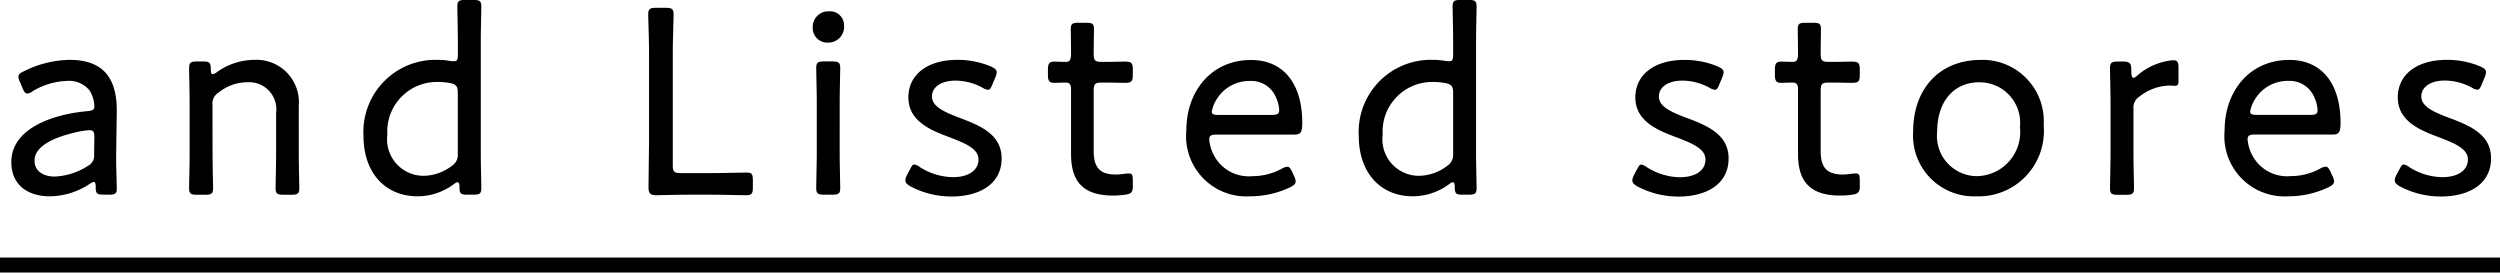
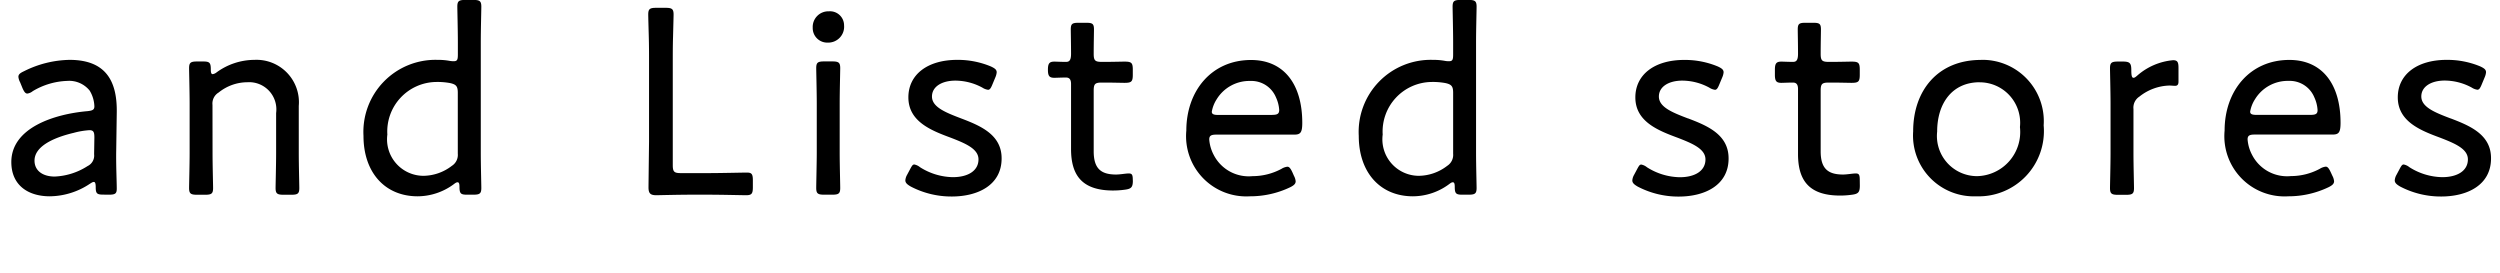
<svg xmlns="http://www.w3.org/2000/svg" width="148.341" height="16.174" viewBox="0 0 148.341 16.174">
  <g id="グループ_1231" data-name="グループ 1231" transform="translate(-862.503 -6988.29)">
-     <rect id="長方形_477" data-name="長方形 477" width="148.341" height="0.892" transform="translate(862.503 7003.571)" />
-     <path id="パス_13229" data-name="パス 13229" d="M6.464-.256c.368,0,.464-.064.464-.352,0-.432-.048-1.44-.032-2.272l.032-2.24c.032-1.808-.592-3.136-2.8-3.136a6.251,6.251,0,0,0-2.7.672c-.24.112-.336.192-.336.336a.848.848,0,0,0,.1.32l.144.352c.1.224.176.32.288.32a.653.653,0,0,0,.32-.144,4.257,4.257,0,0,1,2.048-.608,1.562,1.562,0,0,1,1.328.576A1.9,1.9,0,0,1,5.6-5.5c0,.208-.112.256-.416.288C3.216-5.04.672-4.224.672-2.192.672-.832,1.648-.16,2.96-.16A4.359,4.359,0,0,0,5.328-.9c.128-.08.176-.112.24-.112.08,0,.112.1.112.32,0,.368.08.432.448.432ZM5.6-3.648l-.016.992a.688.688,0,0,1-.384.7,3.909,3.909,0,0,1-1.952.624c-.72,0-1.2-.352-1.2-.944,0-.816,1.04-1.344,2.32-1.648a4.653,4.653,0,0,1,.944-.16C5.552-4.08,5.6-3.968,5.6-3.648Zm7.008-1.936a.761.761,0,0,1,.368-.736,2.728,2.728,0,0,1,1.7-.608A1.614,1.614,0,0,1,16.384-5.1v2.368c0,.72-.032,1.872-.032,2.08,0,.336.1.4.48.4h.448c.384,0,.48-.064.48-.4,0-.208-.032-1.36-.032-2.08V-5.52A2.517,2.517,0,0,0,15.1-8.256a3.831,3.831,0,0,0-2.24.736.49.49,0,0,1-.24.112c-.08,0-.112-.08-.112-.288,0-.4-.08-.464-.464-.464H11.7c-.384,0-.48.064-.48.4,0,.208.032,1.36.032,2.1v2.928c0,.72-.032,1.872-.032,2.08,0,.336.1.4.48.4h.464c.384,0,.48-.064.48-.4,0-.208-.032-1.36-.032-2.08ZM28.08-.256c.384,0,.48-.064.48-.4,0-.208-.032-1.36-.032-2.08V-9.312c0-.736.032-1.888.032-2.1,0-.336-.1-.4-.48-.4h-.464c-.384,0-.48.064-.48.4,0,.208.032,1.36.032,2.1v.736c0,.3-.032.4-.24.4a1.216,1.216,0,0,1-.224-.016,3.813,3.813,0,0,0-.736-.064,4.277,4.277,0,0,0-4.4,4.512c0,2.16,1.264,3.584,3.216,3.584a3.63,3.63,0,0,0,2.144-.72c.128-.1.176-.112.224-.112.08,0,.112.08.112.272,0,.4.08.464.448.464ZM26.7-6.88c.368.08.464.192.464.576v3.616a.769.769,0,0,1-.352.72,2.8,2.8,0,0,1-1.7.592,2.165,2.165,0,0,1-2.128-2.448,2.94,2.94,0,0,1,2.9-3.12A4.117,4.117,0,0,1,26.7-6.88ZM42.032-.256c.768,0,2.032.032,2.24.032.336,0,.4-.1.4-.48v-.4c0-.368-.064-.464-.352-.464-.3,0-1.52.032-2.288.032H40.4c-.4,0-.48-.08-.48-.48V-8.144c0-.416,0-.976.016-1.472.016-.656.032-1.216.032-1.328,0-.336-.1-.4-.48-.4h-.544c-.384,0-.48.064-.48.4,0,.112.016.688.032,1.28.016.512.016,1.088.016,1.52v4.736S38.48-.832,38.48-.688c0,.352.112.464.464.464.112,0,1.312-.032,2.064-.032Zm7.152-10.88a.928.928,0,0,0-.96.976.862.862,0,0,0,.9.88.941.941,0,0,0,.96-1.024A.833.833,0,0,0,49.184-11.136Zm.192,10.88c.384,0,.48-.064.48-.4,0-.224-.032-1.424-.032-2.08V-5.664c0-.752.032-1.888.032-2.1,0-.336-.1-.4-.48-.4h-.464c-.384,0-.48.064-.48.4,0,.224.032,1.36.032,2.1v2.928c0,.576-.032,1.824-.032,2.08,0,.336.1.4.48.4Zm7.648-4.528C56.1-5.136,55.3-5.456,55.3-6.08c0-.592.592-.944,1.392-.944a3.388,3.388,0,0,1,1.6.416.811.811,0,0,0,.336.128c.112,0,.176-.112.272-.352l.16-.384a.951.951,0,0,0,.08-.3c0-.16-.112-.24-.352-.352A5.089,5.089,0,0,0,56.8-8.256c-1.776,0-2.9.88-2.9,2.224,0,1.44,1.36,1.968,2.528,2.4.864.336,1.632.656,1.632,1.28,0,.688-.64,1.056-1.52,1.056a3.743,3.743,0,0,1-1.952-.592.761.761,0,0,0-.336-.16c-.1,0-.144.08-.272.32l-.16.3a.776.776,0,0,0-.1.32c0,.144.1.24.32.368a5.2,5.2,0,0,0,2.432.592c1.568,0,2.96-.688,2.96-2.256C59.44-3.824,58.16-4.352,57.024-4.784ZM67.216-1.1c0-.32-.032-.416-.24-.416-.176,0-.512.064-.752.064-.88,0-1.328-.336-1.328-1.376v-3.6c0-.4.08-.48.48-.48h.24c.352,0,.976.016,1.1.016.416,0,.5-.064.5-.48v-.3c0-.416-.08-.48-.5-.48-.112,0-.752.016-1.1.016h-.24c-.4,0-.48-.08-.48-.48,0-.608.016-1.232.016-1.44,0-.336-.08-.4-.464-.4H64c-.384,0-.464.064-.464.4,0,.208.016.832.016,1.44,0,.4-.112.48-.3.48-.288,0-.576-.016-.688-.016-.3,0-.384.112-.384.48v.3c0,.368.08.48.384.48.112,0,.416-.016.688-.016.192,0,.3.1.3.384v3.856c0,1.584.672,2.464,2.5,2.464a4.973,4.973,0,0,0,.688-.048c.384-.048.48-.144.48-.544Zm9.472-.48c-.112-.24-.192-.336-.3-.336a.861.861,0,0,0-.352.128,3.623,3.623,0,0,1-1.712.432,2.333,2.333,0,0,1-2.3-1.248,2.33,2.33,0,0,1-.272-.928c0-.224.112-.288.416-.288h4.624c.368,0,.48-.112.48-.7,0-2.272-1.072-3.728-3.04-3.728-2.336,0-3.84,1.824-3.84,4.192A3.572,3.572,0,0,0,74.16-.16,5.5,5.5,0,0,0,76.56-.7c.224-.112.32-.208.32-.352a.848.848,0,0,0-.1-.32Zm-1.2-3.408H72.272c-.256,0-.368-.048-.368-.192a1.975,1.975,0,0,1,.288-.736,2.274,2.274,0,0,1,2-1.088,1.576,1.576,0,0,1,1.52.976,2.085,2.085,0,0,1,.192.752C75.9-5.056,75.792-4.992,75.488-4.992ZM87.136-.256c.384,0,.48-.064.48-.4,0-.208-.032-1.36-.032-2.08V-9.312c0-.736.032-1.888.032-2.1,0-.336-.1-.4-.48-.4h-.464c-.384,0-.48.064-.48.4,0,.208.032,1.36.032,2.1v.736c0,.3-.032.4-.24.4a1.216,1.216,0,0,1-.224-.016,3.813,3.813,0,0,0-.736-.064,4.277,4.277,0,0,0-4.4,4.512c0,2.16,1.264,3.584,3.216,3.584a3.63,3.63,0,0,0,2.144-.72c.128-.1.176-.112.224-.112.08,0,.112.08.112.272,0,.4.08.464.448.464ZM85.76-6.88c.368.08.464.192.464.576v3.616a.769.769,0,0,1-.352.72,2.8,2.8,0,0,1-1.7.592,2.165,2.165,0,0,1-2.128-2.448,2.94,2.94,0,0,1,2.9-3.12A4.117,4.117,0,0,1,85.76-6.88Zm14.4,2.1c-.928-.352-1.728-.672-1.728-1.3,0-.592.592-.944,1.392-.944a3.388,3.388,0,0,1,1.6.416.811.811,0,0,0,.336.128c.112,0,.176-.112.272-.352l.16-.384a.951.951,0,0,0,.08-.3c0-.16-.112-.24-.352-.352a5.089,5.089,0,0,0-1.984-.384c-1.776,0-2.9.88-2.9,2.224,0,1.44,1.36,1.968,2.528,2.4.864.336,1.632.656,1.632,1.28,0,.688-.64,1.056-1.52,1.056a3.743,3.743,0,0,1-1.952-.592.761.761,0,0,0-.336-.16c-.1,0-.144.08-.272.32l-.16.3a.776.776,0,0,0-.1.32c0,.144.1.24.32.368a5.2,5.2,0,0,0,2.432.592c1.568,0,2.96-.688,2.96-2.256C102.576-3.824,101.3-4.352,100.16-4.784ZM110.352-1.1c0-.32-.032-.416-.24-.416-.176,0-.512.064-.752.064-.88,0-1.328-.336-1.328-1.376v-3.6c0-.4.08-.48.48-.48h.24c.352,0,.976.016,1.1.016.416,0,.5-.064.5-.48v-.3c0-.416-.08-.48-.5-.48-.112,0-.752.016-1.1.016h-.24c-.4,0-.48-.08-.48-.48,0-.608.016-1.232.016-1.44,0-.336-.08-.4-.464-.4h-.448c-.384,0-.464.064-.464.4,0,.208.016.832.016,1.44,0,.4-.112.48-.3.48-.288,0-.576-.016-.688-.016-.3,0-.384.112-.384.48v.3c0,.368.08.48.384.48.112,0,.416-.016.688-.016.192,0,.3.1.3.384v3.856c0,1.584.672,2.464,2.5,2.464a4.973,4.973,0,0,0,.688-.048c.384-.048.48-.144.48-.544Zm7.184-7.152c-2.528,0-4.016,1.792-4.016,4.24A3.608,3.608,0,0,0,117.264-.16a3.871,3.871,0,0,0,4-4.208A3.639,3.639,0,0,0,117.536-8.256Zm-.064,1.328a2.4,2.4,0,0,1,2.384,2.656,2.617,2.617,0,0,1-2.544,2.912A2.383,2.383,0,0,1,114.944-4C114.944-5.664,115.824-6.928,117.472-6.928Zm9.12,1.584a.779.779,0,0,1,.352-.736,2.978,2.978,0,0,1,1.776-.656c.128,0,.224.016.352.016s.192-.08.192-.24v-.832c0-.336-.064-.448-.32-.448a3.729,3.729,0,0,0-2.112.9c-.128.112-.176.144-.24.144-.1,0-.128-.144-.128-.464,0-.416-.1-.5-.512-.5h-.272c-.384,0-.48.064-.48.4,0,.208.032,1.36.032,2.1v2.928c0,.72-.032,1.872-.032,2.08,0,.336.1.4.48.4h.464c.384,0,.48-.064.48-.4,0-.208-.032-1.36-.032-2.08ZM138.3-1.584c-.112-.24-.192-.336-.3-.336a.861.861,0,0,0-.352.128,3.623,3.623,0,0,1-1.712.432,2.333,2.333,0,0,1-2.3-1.248,2.329,2.329,0,0,1-.272-.928c0-.224.112-.288.416-.288H138.4c.368,0,.48-.112.48-.7,0-2.272-1.072-3.728-3.04-3.728-2.336,0-3.84,1.824-3.84,4.192a3.572,3.572,0,0,0,3.776,3.9,5.5,5.5,0,0,0,2.4-.544c.224-.112.32-.208.32-.352a.848.848,0,0,0-.1-.32Zm-1.2-3.408h-3.216c-.256,0-.368-.048-.368-.192a1.975,1.975,0,0,1,.288-.736,2.274,2.274,0,0,1,2-1.088,1.576,1.576,0,0,1,1.52.976,2.085,2.085,0,0,1,.192.752C137.52-5.056,137.408-4.992,137.1-4.992Zm8.3.208c-.928-.352-1.728-.672-1.728-1.3,0-.592.592-.944,1.392-.944a3.388,3.388,0,0,1,1.6.416.811.811,0,0,0,.336.128c.112,0,.176-.112.272-.352l.16-.384a.951.951,0,0,0,.08-.3c0-.16-.112-.24-.352-.352a5.089,5.089,0,0,0-1.984-.384c-1.776,0-2.9.88-2.9,2.224,0,1.44,1.36,1.968,2.528,2.4.864.336,1.632.656,1.632,1.28,0,.688-.64,1.056-1.52,1.056a3.743,3.743,0,0,1-1.952-.592.761.761,0,0,0-.336-.16c-.1,0-.144.08-.272.32l-.16.3a.776.776,0,0,0-.1.32c0,.144.1.24.32.368a5.2,5.2,0,0,0,2.432.592c1.568,0,2.96-.688,2.96-2.256C147.824-3.824,146.544-4.352,145.408-4.784Z" transform="translate(862.503 7000.098)" />
+     <path id="パス_13229" data-name="パス 13229" d="M6.464-.256c.368,0,.464-.064.464-.352,0-.432-.048-1.44-.032-2.272l.032-2.24c.032-1.808-.592-3.136-2.8-3.136a6.251,6.251,0,0,0-2.7.672c-.24.112-.336.192-.336.336a.848.848,0,0,0,.1.32l.144.352c.1.224.176.32.288.32a.653.653,0,0,0,.32-.144,4.257,4.257,0,0,1,2.048-.608,1.562,1.562,0,0,1,1.328.576A1.9,1.9,0,0,1,5.6-5.5c0,.208-.112.256-.416.288C3.216-5.04.672-4.224.672-2.192.672-.832,1.648-.16,2.96-.16A4.359,4.359,0,0,0,5.328-.9c.128-.08.176-.112.24-.112.08,0,.112.1.112.32,0,.368.08.432.448.432ZM5.6-3.648l-.016.992a.688.688,0,0,1-.384.7,3.909,3.909,0,0,1-1.952.624c-.72,0-1.2-.352-1.2-.944,0-.816,1.04-1.344,2.32-1.648a4.653,4.653,0,0,1,.944-.16C5.552-4.08,5.6-3.968,5.6-3.648Zm7.008-1.936a.761.761,0,0,1,.368-.736,2.728,2.728,0,0,1,1.7-.608A1.614,1.614,0,0,1,16.384-5.1v2.368c0,.72-.032,1.872-.032,2.08,0,.336.1.4.48.4h.448c.384,0,.48-.064.48-.4,0-.208-.032-1.36-.032-2.08V-5.52A2.517,2.517,0,0,0,15.1-8.256a3.831,3.831,0,0,0-2.24.736.49.49,0,0,1-.24.112c-.08,0-.112-.08-.112-.288,0-.4-.08-.464-.464-.464H11.7c-.384,0-.48.064-.48.4,0,.208.032,1.36.032,2.1v2.928c0,.72-.032,1.872-.032,2.08,0,.336.1.4.48.4h.464c.384,0,.48-.064.48-.4,0-.208-.032-1.36-.032-2.08ZM28.08-.256c.384,0,.48-.064.48-.4,0-.208-.032-1.36-.032-2.08V-9.312c0-.736.032-1.888.032-2.1,0-.336-.1-.4-.48-.4h-.464c-.384,0-.48.064-.48.4,0,.208.032,1.36.032,2.1v.736c0,.3-.032.4-.24.4a1.216,1.216,0,0,1-.224-.016,3.813,3.813,0,0,0-.736-.064,4.277,4.277,0,0,0-4.4,4.512c0,2.16,1.264,3.584,3.216,3.584a3.63,3.63,0,0,0,2.144-.72c.128-.1.176-.112.224-.112.08,0,.112.08.112.272,0,.4.08.464.448.464ZM26.7-6.88c.368.08.464.192.464.576v3.616a.769.769,0,0,1-.352.72,2.8,2.8,0,0,1-1.7.592,2.165,2.165,0,0,1-2.128-2.448,2.94,2.94,0,0,1,2.9-3.12A4.117,4.117,0,0,1,26.7-6.88ZM42.032-.256c.768,0,2.032.032,2.24.032.336,0,.4-.1.4-.48v-.4c0-.368-.064-.464-.352-.464-.3,0-1.52.032-2.288.032H40.4c-.4,0-.48-.08-.48-.48V-8.144c0-.416,0-.976.016-1.472.016-.656.032-1.216.032-1.328,0-.336-.1-.4-.48-.4h-.544c-.384,0-.48.064-.48.4,0,.112.016.688.032,1.28.016.512.016,1.088.016,1.52v4.736S38.48-.832,38.48-.688c0,.352.112.464.464.464.112,0,1.312-.032,2.064-.032Zm7.152-10.88a.928.928,0,0,0-.96.976.862.862,0,0,0,.9.88.941.941,0,0,0,.96-1.024A.833.833,0,0,0,49.184-11.136Zm.192,10.88c.384,0,.48-.064.48-.4,0-.224-.032-1.424-.032-2.08V-5.664c0-.752.032-1.888.032-2.1,0-.336-.1-.4-.48-.4h-.464c-.384,0-.48.064-.48.4,0,.224.032,1.36.032,2.1v2.928c0,.576-.032,1.824-.032,2.08,0,.336.1.4.48.4Zm7.648-4.528C56.1-5.136,55.3-5.456,55.3-6.08c0-.592.592-.944,1.392-.944a3.388,3.388,0,0,1,1.6.416.811.811,0,0,0,.336.128c.112,0,.176-.112.272-.352l.16-.384a.951.951,0,0,0,.08-.3c0-.16-.112-.24-.352-.352A5.089,5.089,0,0,0,56.8-8.256c-1.776,0-2.9.88-2.9,2.224,0,1.44,1.36,1.968,2.528,2.4.864.336,1.632.656,1.632,1.28,0,.688-.64,1.056-1.52,1.056a3.743,3.743,0,0,1-1.952-.592.761.761,0,0,0-.336-.16c-.1,0-.144.08-.272.32l-.16.3a.776.776,0,0,0-.1.32c0,.144.1.24.32.368a5.2,5.2,0,0,0,2.432.592c1.568,0,2.96-.688,2.96-2.256C59.44-3.824,58.16-4.352,57.024-4.784ZM67.216-1.1c0-.32-.032-.416-.24-.416-.176,0-.512.064-.752.064-.88,0-1.328-.336-1.328-1.376v-3.6c0-.4.08-.48.48-.48h.24c.352,0,.976.016,1.1.016.416,0,.5-.064.5-.48v-.3c0-.416-.08-.48-.5-.48-.112,0-.752.016-1.1.016h-.24c-.4,0-.48-.08-.48-.48,0-.608.016-1.232.016-1.44,0-.336-.08-.4-.464-.4H64c-.384,0-.464.064-.464.4,0,.208.016.832.016,1.44,0,.4-.112.48-.3.48-.288,0-.576-.016-.688-.016-.3,0-.384.112-.384.48c0,.368.08.48.384.48.112,0,.416-.016.688-.016.192,0,.3.1.3.384v3.856c0,1.584.672,2.464,2.5,2.464a4.973,4.973,0,0,0,.688-.048c.384-.048.48-.144.48-.544Zm9.472-.48c-.112-.24-.192-.336-.3-.336a.861.861,0,0,0-.352.128,3.623,3.623,0,0,1-1.712.432,2.333,2.333,0,0,1-2.3-1.248,2.33,2.33,0,0,1-.272-.928c0-.224.112-.288.416-.288h4.624c.368,0,.48-.112.48-.7,0-2.272-1.072-3.728-3.04-3.728-2.336,0-3.84,1.824-3.84,4.192A3.572,3.572,0,0,0,74.16-.16,5.5,5.5,0,0,0,76.56-.7c.224-.112.32-.208.32-.352a.848.848,0,0,0-.1-.32Zm-1.2-3.408H72.272c-.256,0-.368-.048-.368-.192a1.975,1.975,0,0,1,.288-.736,2.274,2.274,0,0,1,2-1.088,1.576,1.576,0,0,1,1.52.976,2.085,2.085,0,0,1,.192.752C75.9-5.056,75.792-4.992,75.488-4.992ZM87.136-.256c.384,0,.48-.064.48-.4,0-.208-.032-1.36-.032-2.08V-9.312c0-.736.032-1.888.032-2.1,0-.336-.1-.4-.48-.4h-.464c-.384,0-.48.064-.48.4,0,.208.032,1.36.032,2.1v.736c0,.3-.032.4-.24.4a1.216,1.216,0,0,1-.224-.016,3.813,3.813,0,0,0-.736-.064,4.277,4.277,0,0,0-4.4,4.512c0,2.16,1.264,3.584,3.216,3.584a3.63,3.63,0,0,0,2.144-.72c.128-.1.176-.112.224-.112.08,0,.112.08.112.272,0,.4.08.464.448.464ZM85.76-6.88c.368.08.464.192.464.576v3.616a.769.769,0,0,1-.352.72,2.8,2.8,0,0,1-1.7.592,2.165,2.165,0,0,1-2.128-2.448,2.94,2.94,0,0,1,2.9-3.12A4.117,4.117,0,0,1,85.76-6.88Zm14.4,2.1c-.928-.352-1.728-.672-1.728-1.3,0-.592.592-.944,1.392-.944a3.388,3.388,0,0,1,1.6.416.811.811,0,0,0,.336.128c.112,0,.176-.112.272-.352l.16-.384a.951.951,0,0,0,.08-.3c0-.16-.112-.24-.352-.352a5.089,5.089,0,0,0-1.984-.384c-1.776,0-2.9.88-2.9,2.224,0,1.44,1.36,1.968,2.528,2.4.864.336,1.632.656,1.632,1.28,0,.688-.64,1.056-1.52,1.056a3.743,3.743,0,0,1-1.952-.592.761.761,0,0,0-.336-.16c-.1,0-.144.08-.272.32l-.16.3a.776.776,0,0,0-.1.32c0,.144.1.24.32.368a5.2,5.2,0,0,0,2.432.592c1.568,0,2.96-.688,2.96-2.256C102.576-3.824,101.3-4.352,100.16-4.784ZM110.352-1.1c0-.32-.032-.416-.24-.416-.176,0-.512.064-.752.064-.88,0-1.328-.336-1.328-1.376v-3.6c0-.4.08-.48.48-.48h.24c.352,0,.976.016,1.1.016.416,0,.5-.064.5-.48v-.3c0-.416-.08-.48-.5-.48-.112,0-.752.016-1.1.016h-.24c-.4,0-.48-.08-.48-.48,0-.608.016-1.232.016-1.44,0-.336-.08-.4-.464-.4h-.448c-.384,0-.464.064-.464.4,0,.208.016.832.016,1.44,0,.4-.112.48-.3.48-.288,0-.576-.016-.688-.016-.3,0-.384.112-.384.48v.3c0,.368.08.48.384.48.112,0,.416-.016.688-.016.192,0,.3.1.3.384v3.856c0,1.584.672,2.464,2.5,2.464a4.973,4.973,0,0,0,.688-.048c.384-.048.48-.144.48-.544Zm7.184-7.152c-2.528,0-4.016,1.792-4.016,4.24A3.608,3.608,0,0,0,117.264-.16a3.871,3.871,0,0,0,4-4.208A3.639,3.639,0,0,0,117.536-8.256Zm-.064,1.328a2.4,2.4,0,0,1,2.384,2.656,2.617,2.617,0,0,1-2.544,2.912A2.383,2.383,0,0,1,114.944-4C114.944-5.664,115.824-6.928,117.472-6.928Zm9.12,1.584a.779.779,0,0,1,.352-.736,2.978,2.978,0,0,1,1.776-.656c.128,0,.224.016.352.016s.192-.08.192-.24v-.832c0-.336-.064-.448-.32-.448a3.729,3.729,0,0,0-2.112.9c-.128.112-.176.144-.24.144-.1,0-.128-.144-.128-.464,0-.416-.1-.5-.512-.5h-.272c-.384,0-.48.064-.48.4,0,.208.032,1.36.032,2.1v2.928c0,.72-.032,1.872-.032,2.08,0,.336.1.4.48.4h.464c.384,0,.48-.064.48-.4,0-.208-.032-1.36-.032-2.08ZM138.3-1.584c-.112-.24-.192-.336-.3-.336a.861.861,0,0,0-.352.128,3.623,3.623,0,0,1-1.712.432,2.333,2.333,0,0,1-2.3-1.248,2.329,2.329,0,0,1-.272-.928c0-.224.112-.288.416-.288H138.4c.368,0,.48-.112.48-.7,0-2.272-1.072-3.728-3.04-3.728-2.336,0-3.84,1.824-3.84,4.192a3.572,3.572,0,0,0,3.776,3.9,5.5,5.5,0,0,0,2.4-.544c.224-.112.32-.208.32-.352a.848.848,0,0,0-.1-.32Zm-1.2-3.408h-3.216c-.256,0-.368-.048-.368-.192a1.975,1.975,0,0,1,.288-.736,2.274,2.274,0,0,1,2-1.088,1.576,1.576,0,0,1,1.52.976,2.085,2.085,0,0,1,.192.752C137.52-5.056,137.408-4.992,137.1-4.992Zm8.3.208c-.928-.352-1.728-.672-1.728-1.3,0-.592.592-.944,1.392-.944a3.388,3.388,0,0,1,1.6.416.811.811,0,0,0,.336.128c.112,0,.176-.112.272-.352l.16-.384a.951.951,0,0,0,.08-.3c0-.16-.112-.24-.352-.352a5.089,5.089,0,0,0-1.984-.384c-1.776,0-2.9.88-2.9,2.224,0,1.44,1.36,1.968,2.528,2.4.864.336,1.632.656,1.632,1.28,0,.688-.64,1.056-1.52,1.056a3.743,3.743,0,0,1-1.952-.592.761.761,0,0,0-.336-.16c-.1,0-.144.08-.272.32l-.16.3a.776.776,0,0,0-.1.32c0,.144.1.24.32.368a5.2,5.2,0,0,0,2.432.592c1.568,0,2.96-.688,2.96-2.256C147.824-3.824,146.544-4.352,145.408-4.784Z" transform="translate(862.503 7000.098)" />
  </g>
</svg>